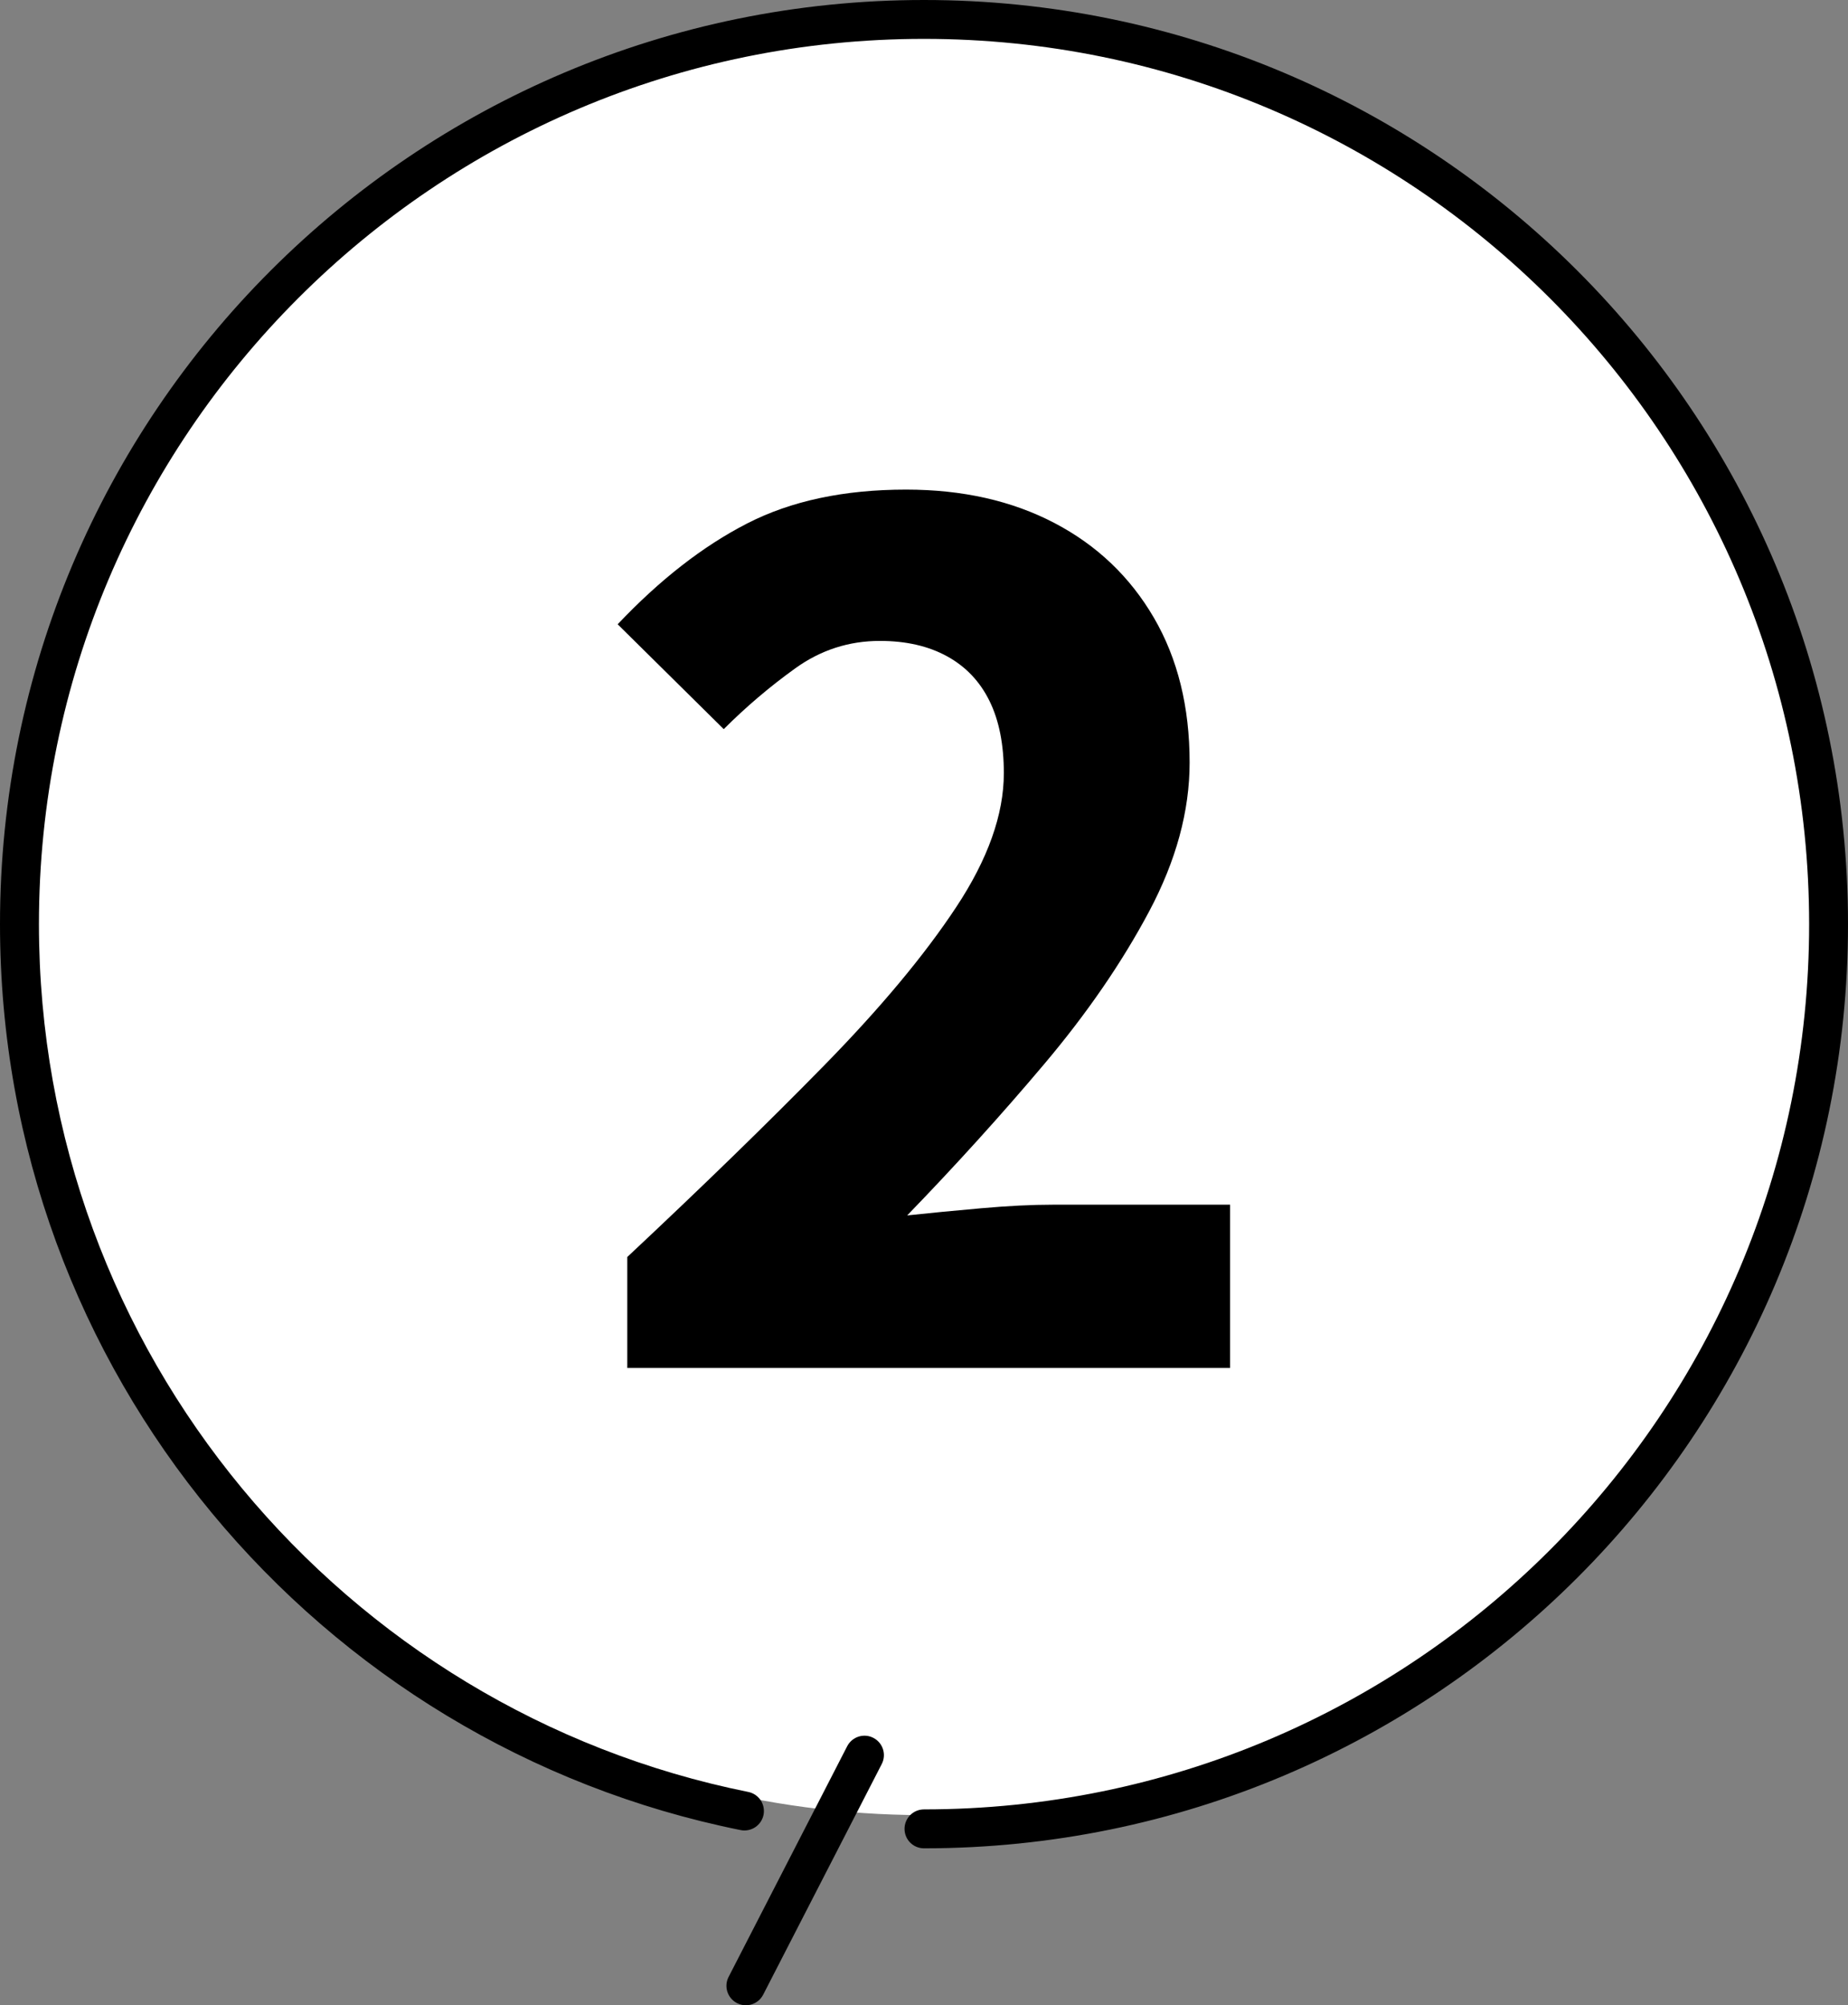
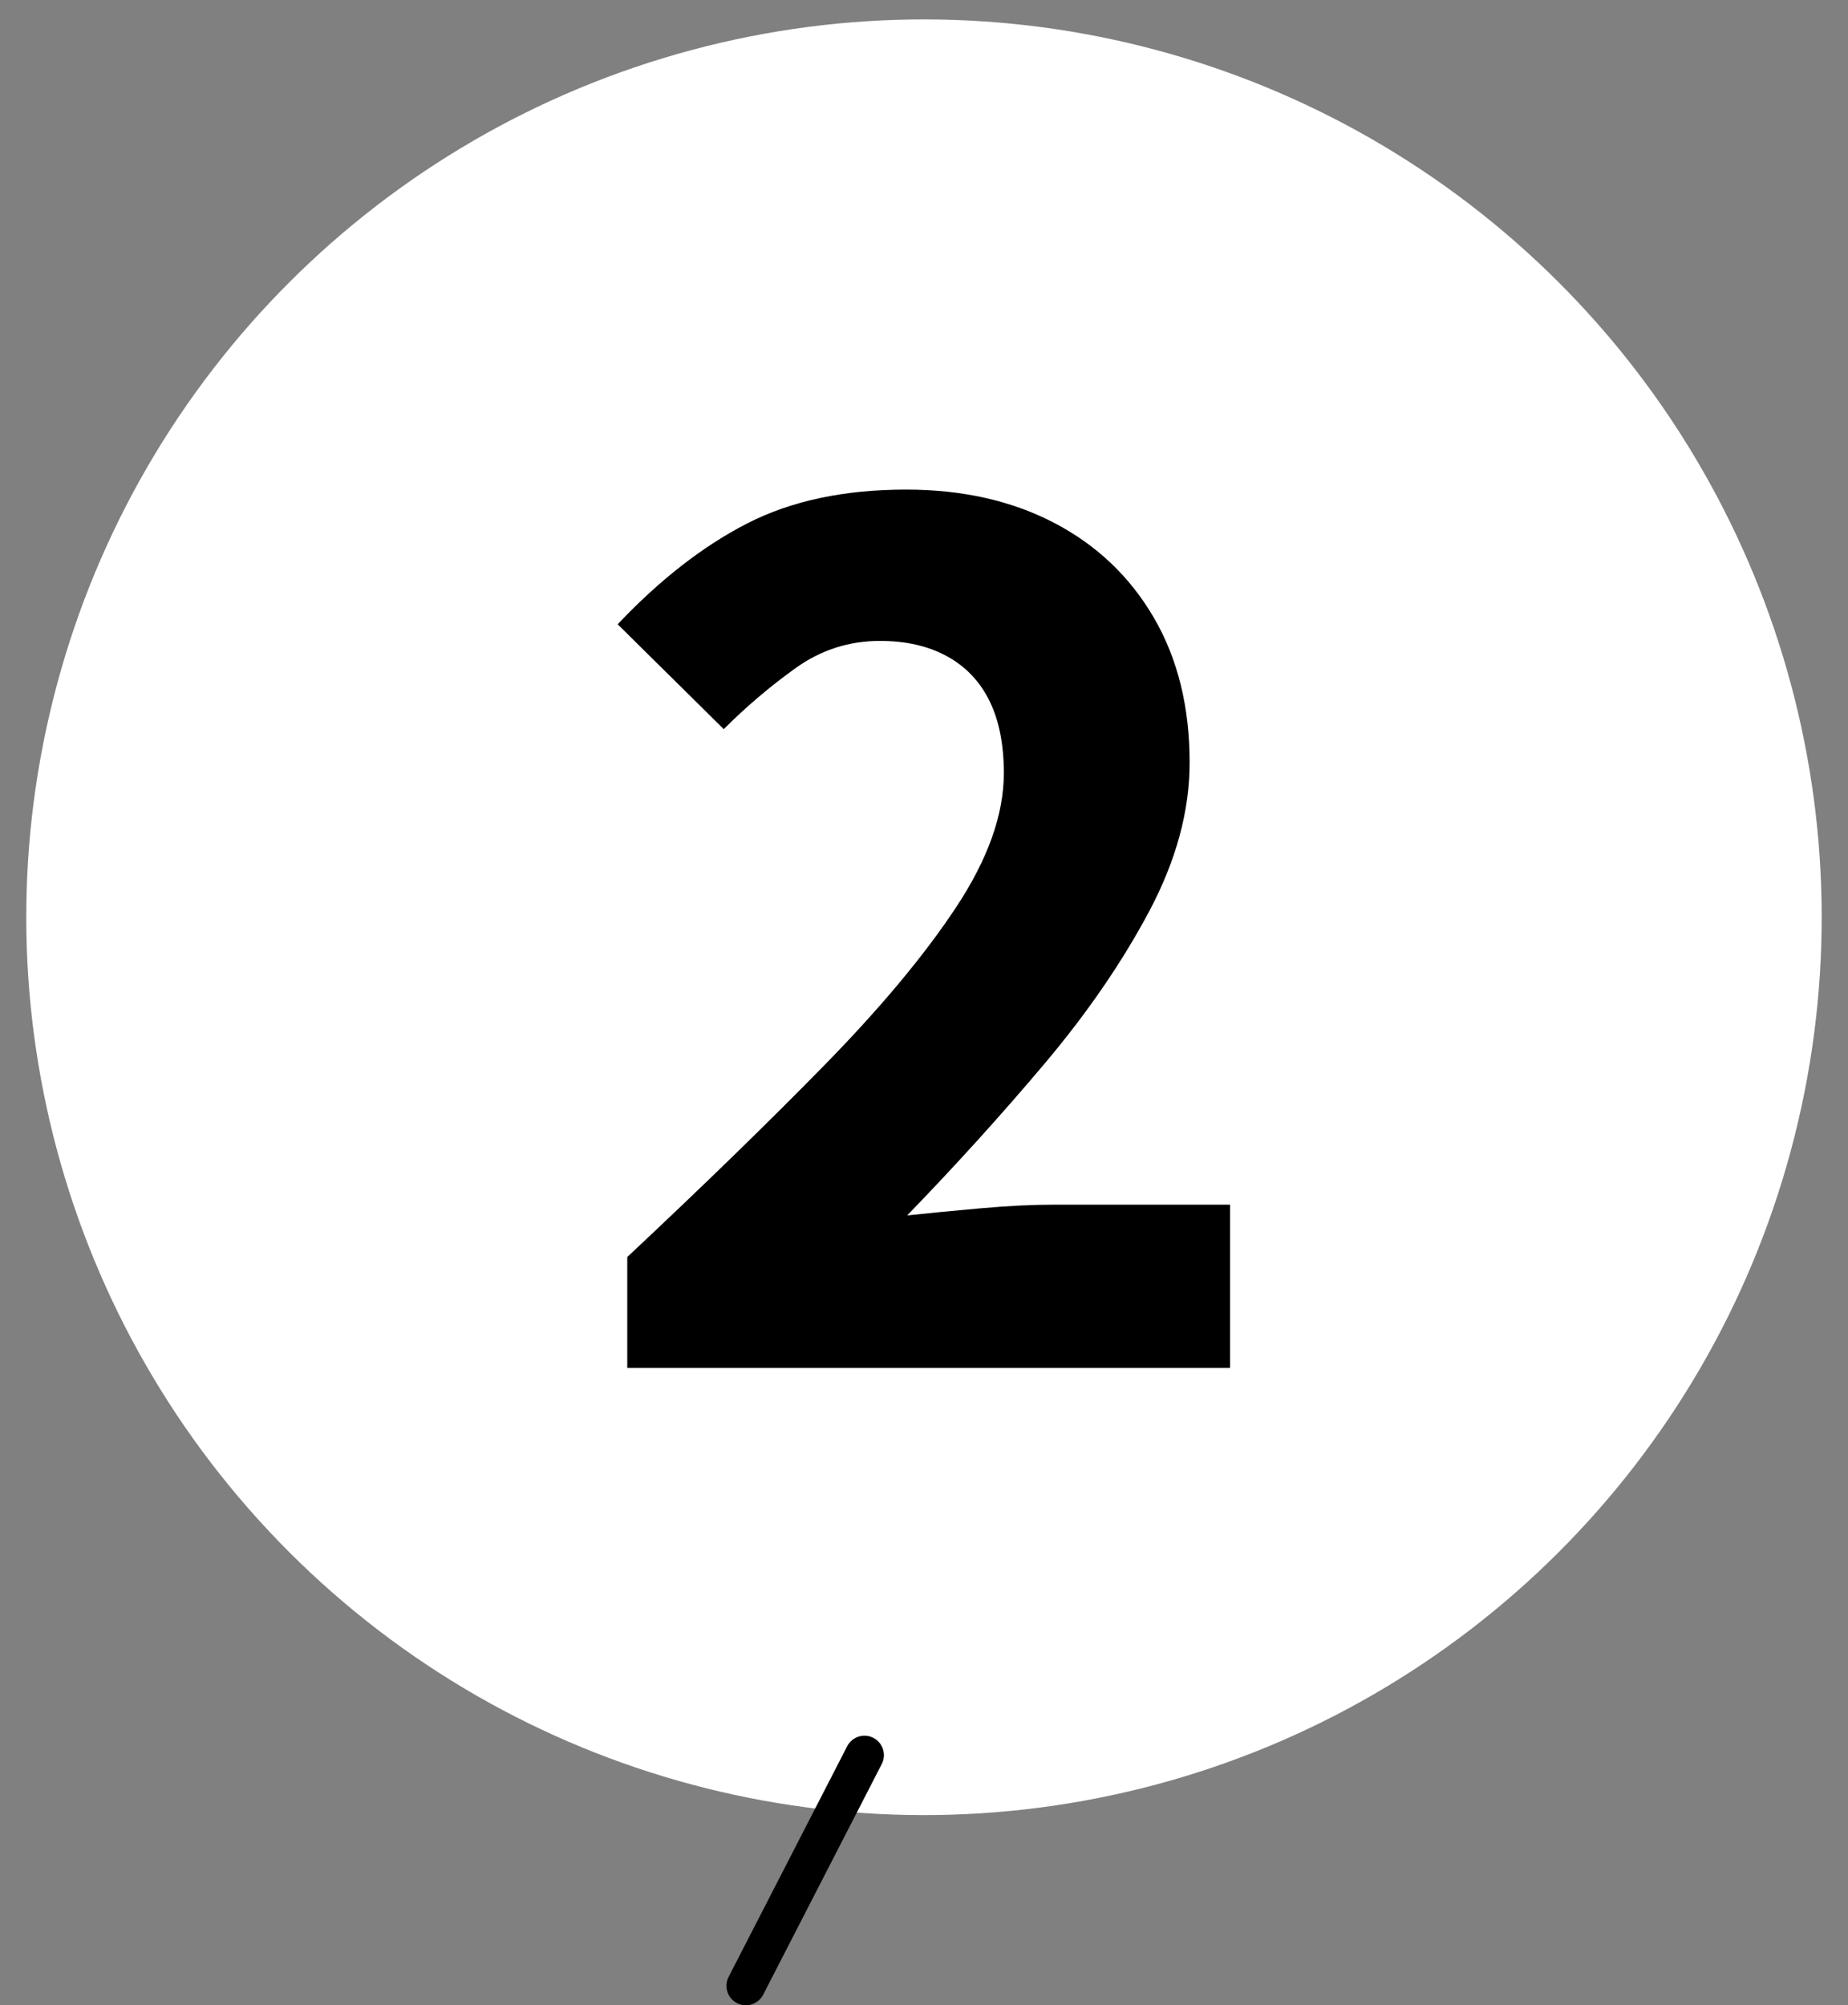
<svg xmlns="http://www.w3.org/2000/svg" id="_レイヤー_2" data-name="レイヤー 2" viewBox="0 0 300 325.48">
  <rect x="0" y="0" width="300" height="325.48" fill="#808080" stroke="none" />
  <defs>
    <style>
      .cls-1 {
        fill: #fff;
      }
    </style>
  </defs>
  <g id="_4" data-name="4">
    <g>
      <circle class="cls-1" cx="150" cy="148.89" r="145.73" transform="translate(-61.35 149.67) rotate(-45)" />
-       <path d="M150,293.69c-1.74,0-3.16,1.41-3.16,3.16s1.41,3.16,3.16,3.16c41.41,0,78.93-16.79,106.07-43.93,27.14-27.13,43.94-64.65,43.93-106.07,0-41.41-16.79-78.93-43.93-106.07C228.93,16.79,191.41,0,150,0c-41.41,0-78.93,16.79-106.07,43.93C16.79,71.07,0,108.59,0,150c0,36.31,12.91,69.64,34.4,95.59,21.48,25.95,51.53,44.55,85.83,51.46,1.71.34,3.37-.76,3.72-2.47.34-1.71-.76-3.37-2.47-3.72h0c-32.84-6.61-61.63-24.43-82.21-49.3-20.58-24.87-32.94-56.76-32.95-91.56,0-39.69,16.08-75.59,42.09-101.6C74.41,22.39,110.31,6.31,150,6.31c39.69,0,75.59,16.08,101.6,42.09,26.01,26.01,42.08,61.92,42.09,101.6,0,39.69-16.08,75.59-42.09,101.6-26.01,26.01-61.92,42.08-101.6,42.09Z" />
      <path d="M137.53,283.44l-19.25,37.44c-.8,1.55-.19,3.45,1.36,4.25,1.55.8,3.45.19,4.25-1.36l19.25-37.44c.8-1.55.19-3.45-1.36-4.25-1.55-.8-3.45-.19-4.25,1.36Z" />
    </g>
    <path d="M101.83,222.02v-17.99c12.12-11.35,22.76-21.7,31.92-31.05,9.16-9.35,16.31-17.92,21.47-25.73,5.16-7.8,7.74-15.06,7.74-21.76,0-4.64-.77-8.54-2.32-11.7-1.55-3.16-3.84-5.58-6.87-7.25-3.03-1.67-6.67-2.51-10.93-2.51-5.03,0-9.61,1.48-13.74,4.45-4.13,2.97-8,6.26-11.61,9.87l-17.22-17.02c6.83-7.22,13.83-12.67,20.99-16.35,7.16-3.68,15.77-5.51,25.83-5.51,9.16,0,17.18,1.81,24.08,5.42,6.9,3.61,12.28,8.74,16.15,15.38,3.87,6.64,5.8,14.48,5.8,23.5,0,7.87-2.19,15.93-6.58,24.18-4.39,8.25-10.06,16.51-17.02,24.76-6.96,8.25-14.38,16.44-22.25,24.57,3.61-.39,7.61-.77,11.99-1.16,4.38-.39,8.25-.58,11.61-.58h28.82v26.5h-97.88Z" />
  </g>
</svg>